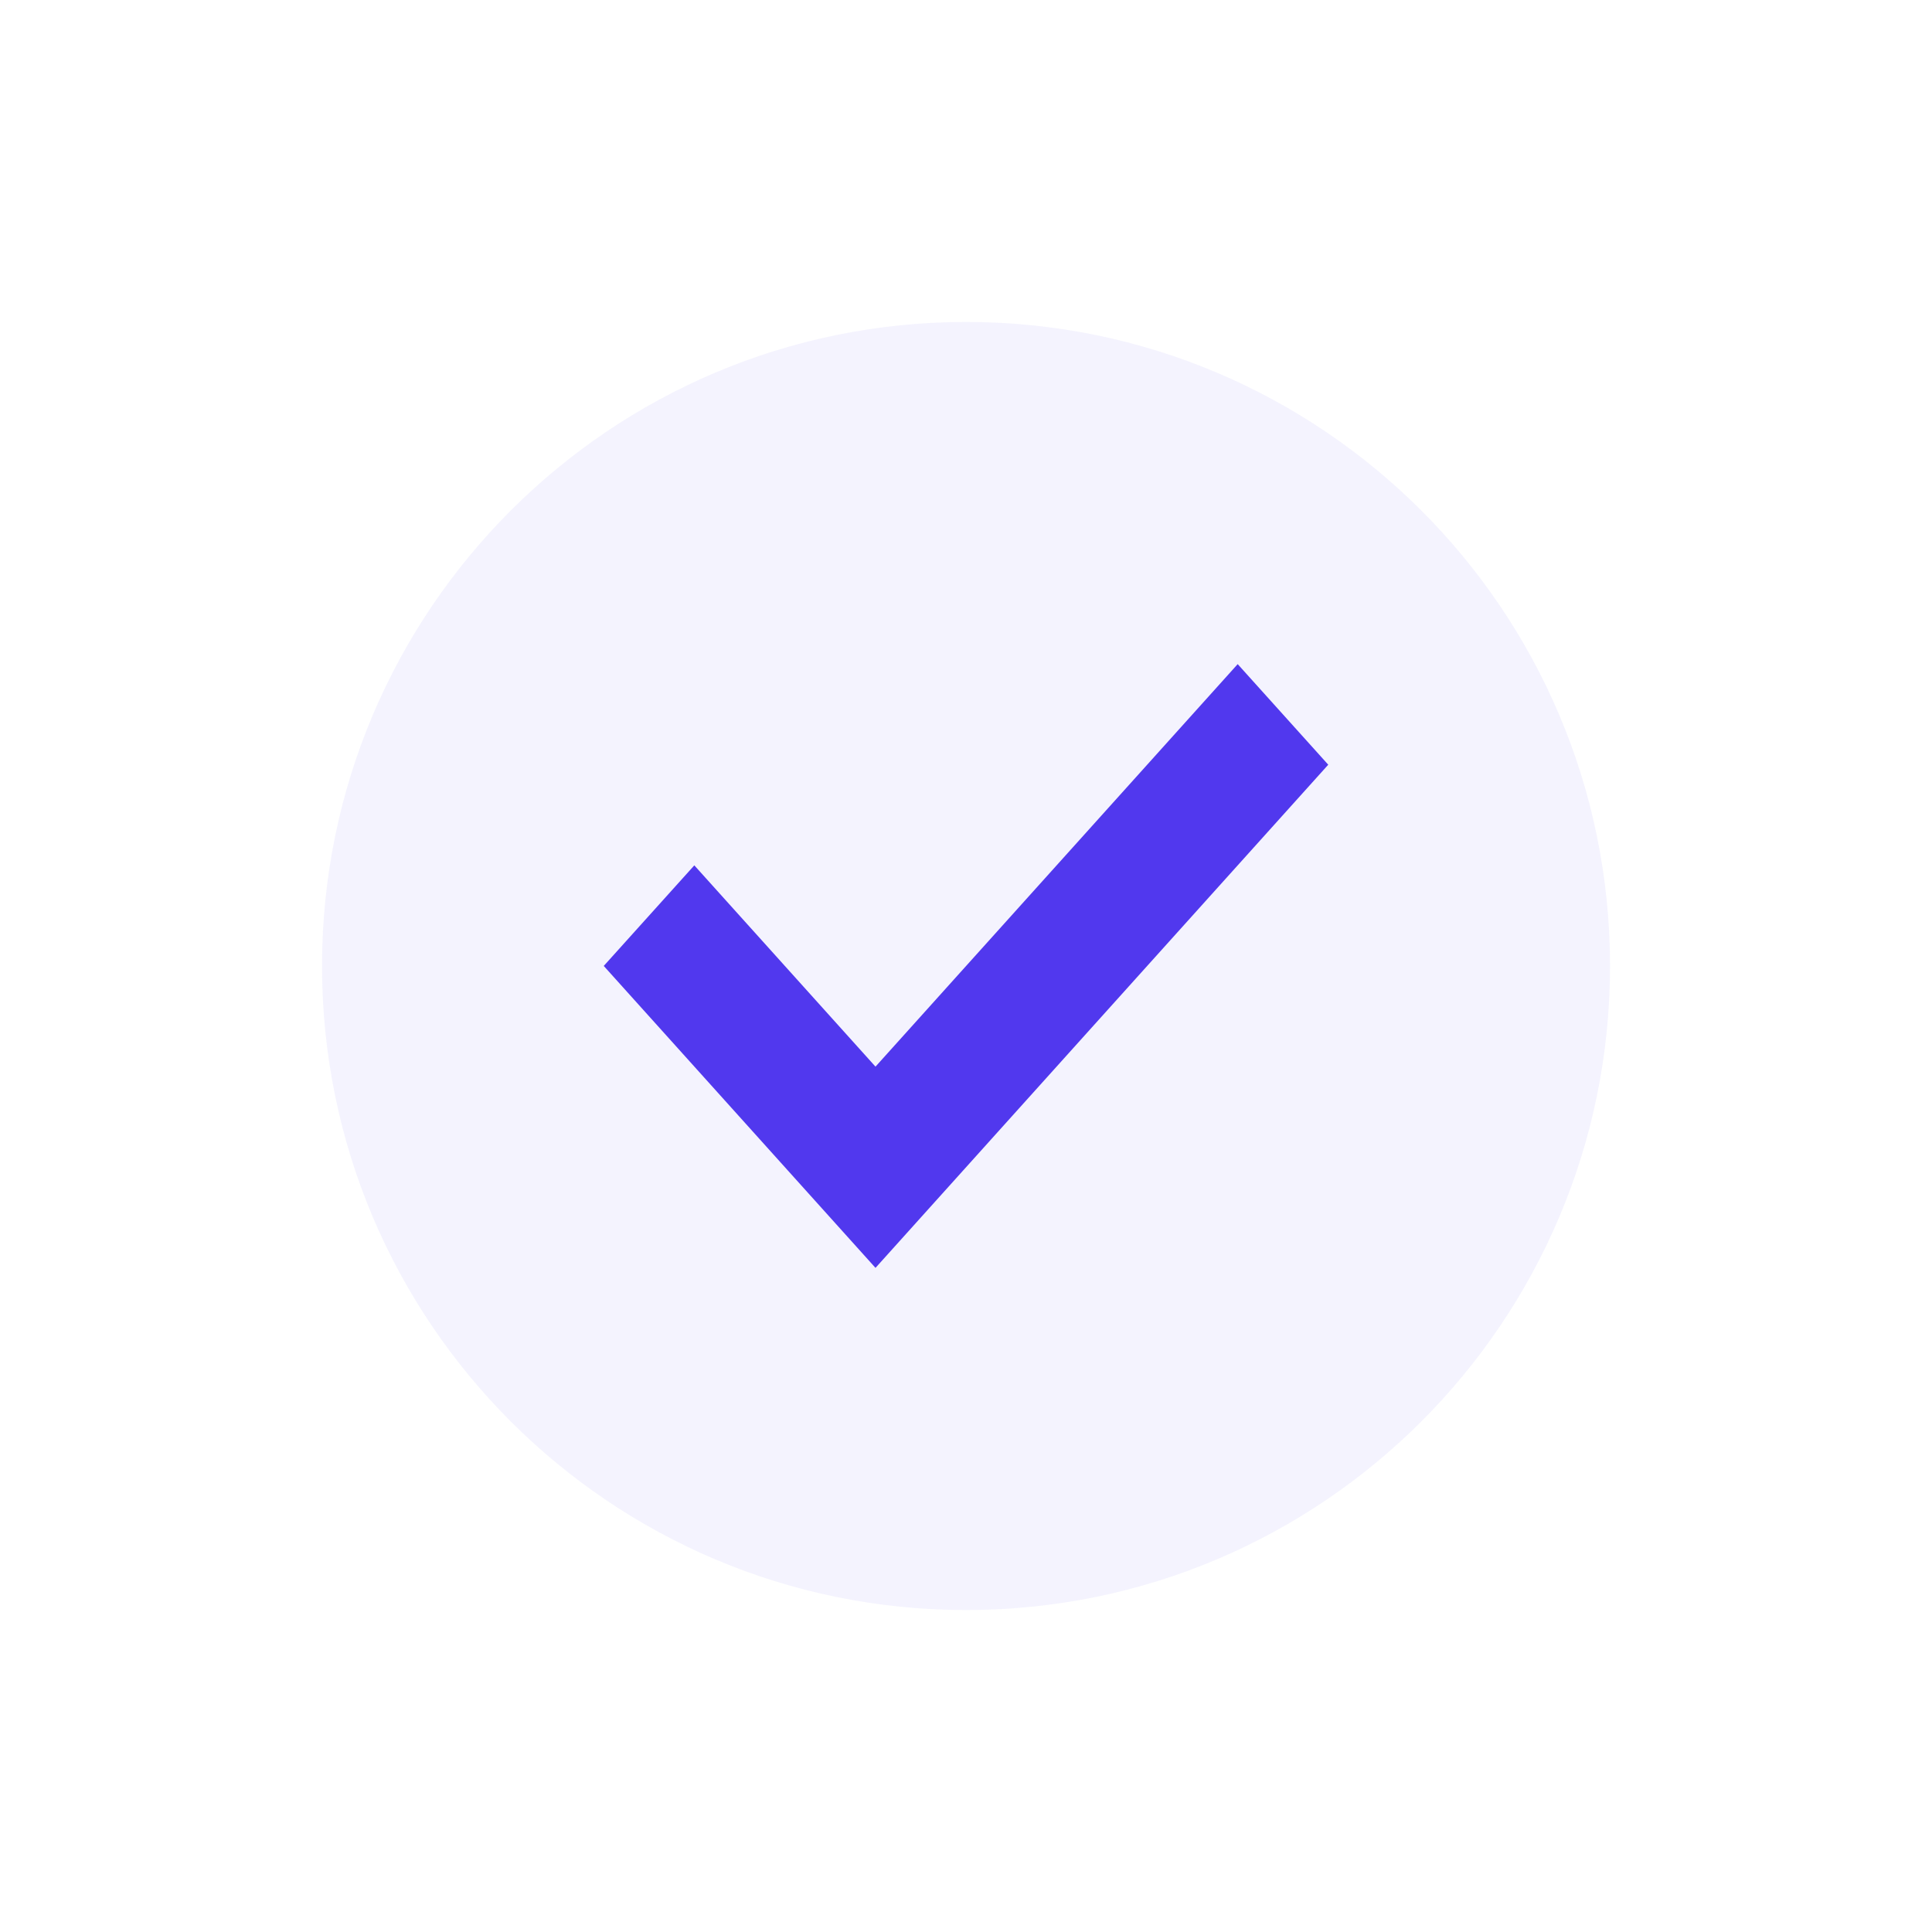
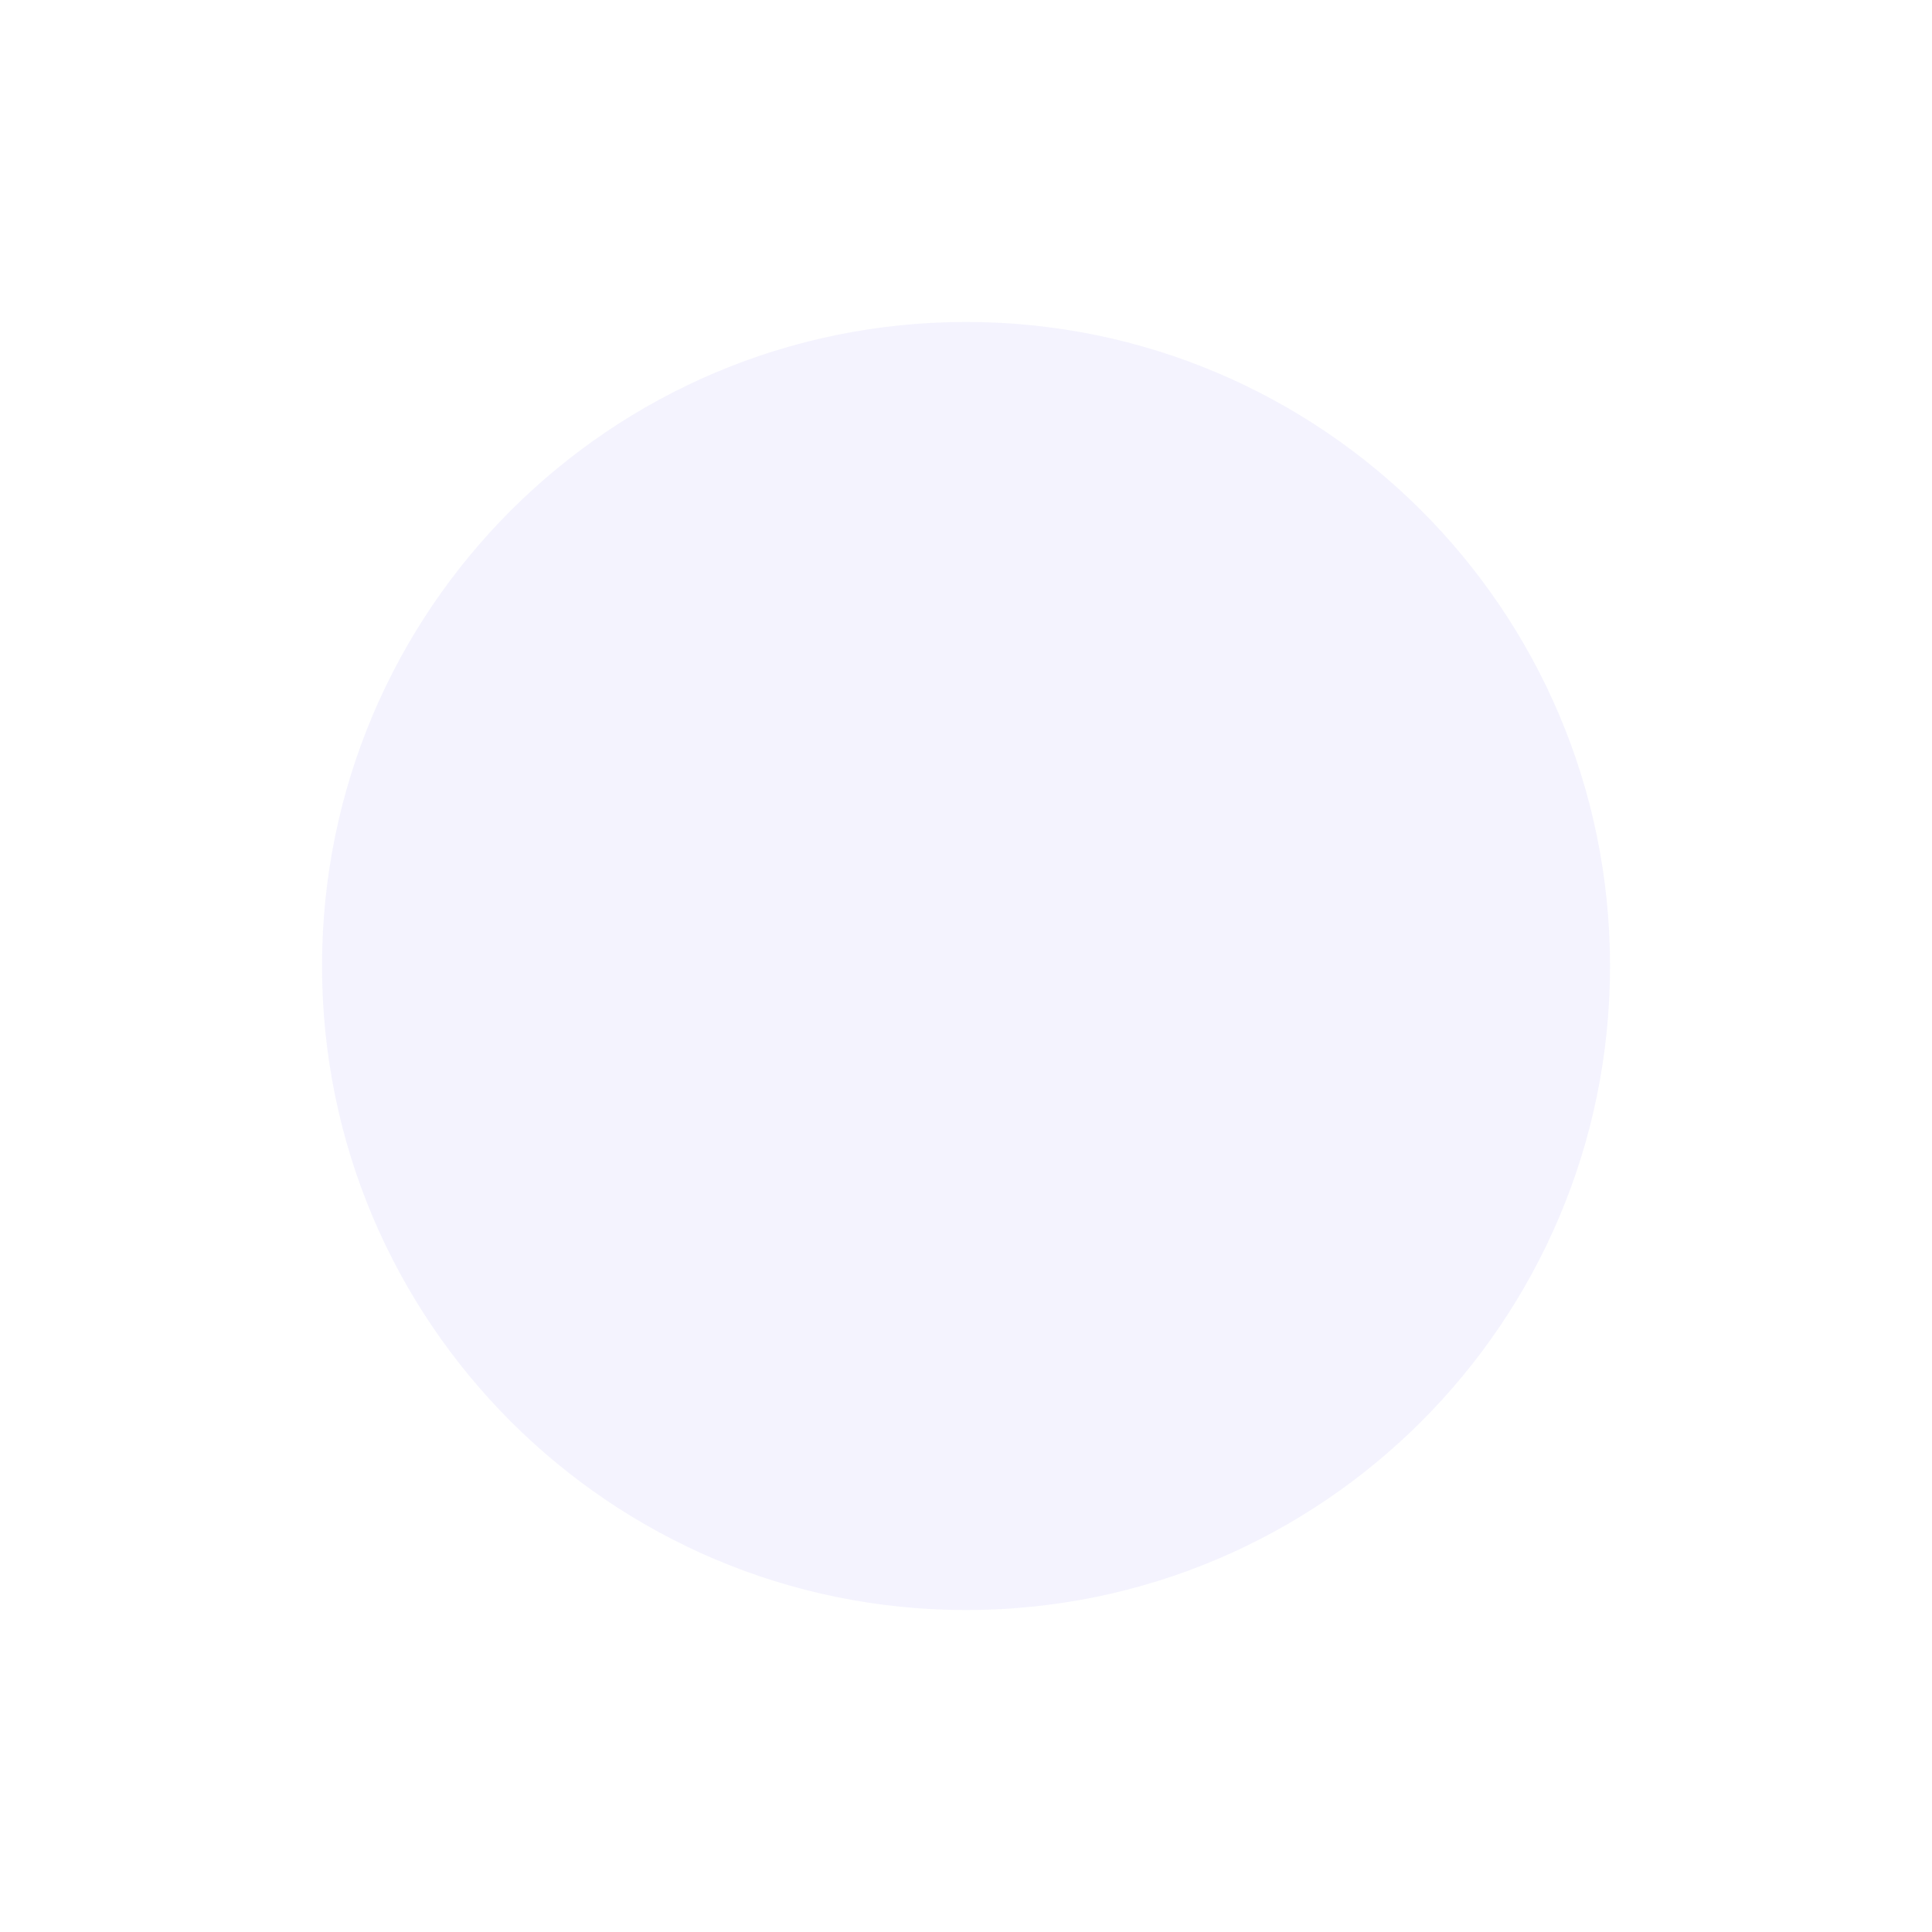
<svg xmlns="http://www.w3.org/2000/svg" width="32" height="32" viewBox="0 0 32 32" fill="none">
  <path fill-rule="evenodd" clip-rule="evenodd" d="M5.334 16C5.334 21.891 10.11 26.667 16.001 26.667C21.892 26.667 26.667 21.891 26.667 16C26.667 10.109 21.892 5.333 16.001 5.333C10.11 5.333 5.334 10.109 5.334 16Z" fill="#5138EE" fill-opacity="0.06" />
-   <path d="M14.501 21L22 12.666L20.5 11L14.501 17.667L11.5 14.333L10 15.999L14.501 21Z" fill="#5138EE" />
</svg>